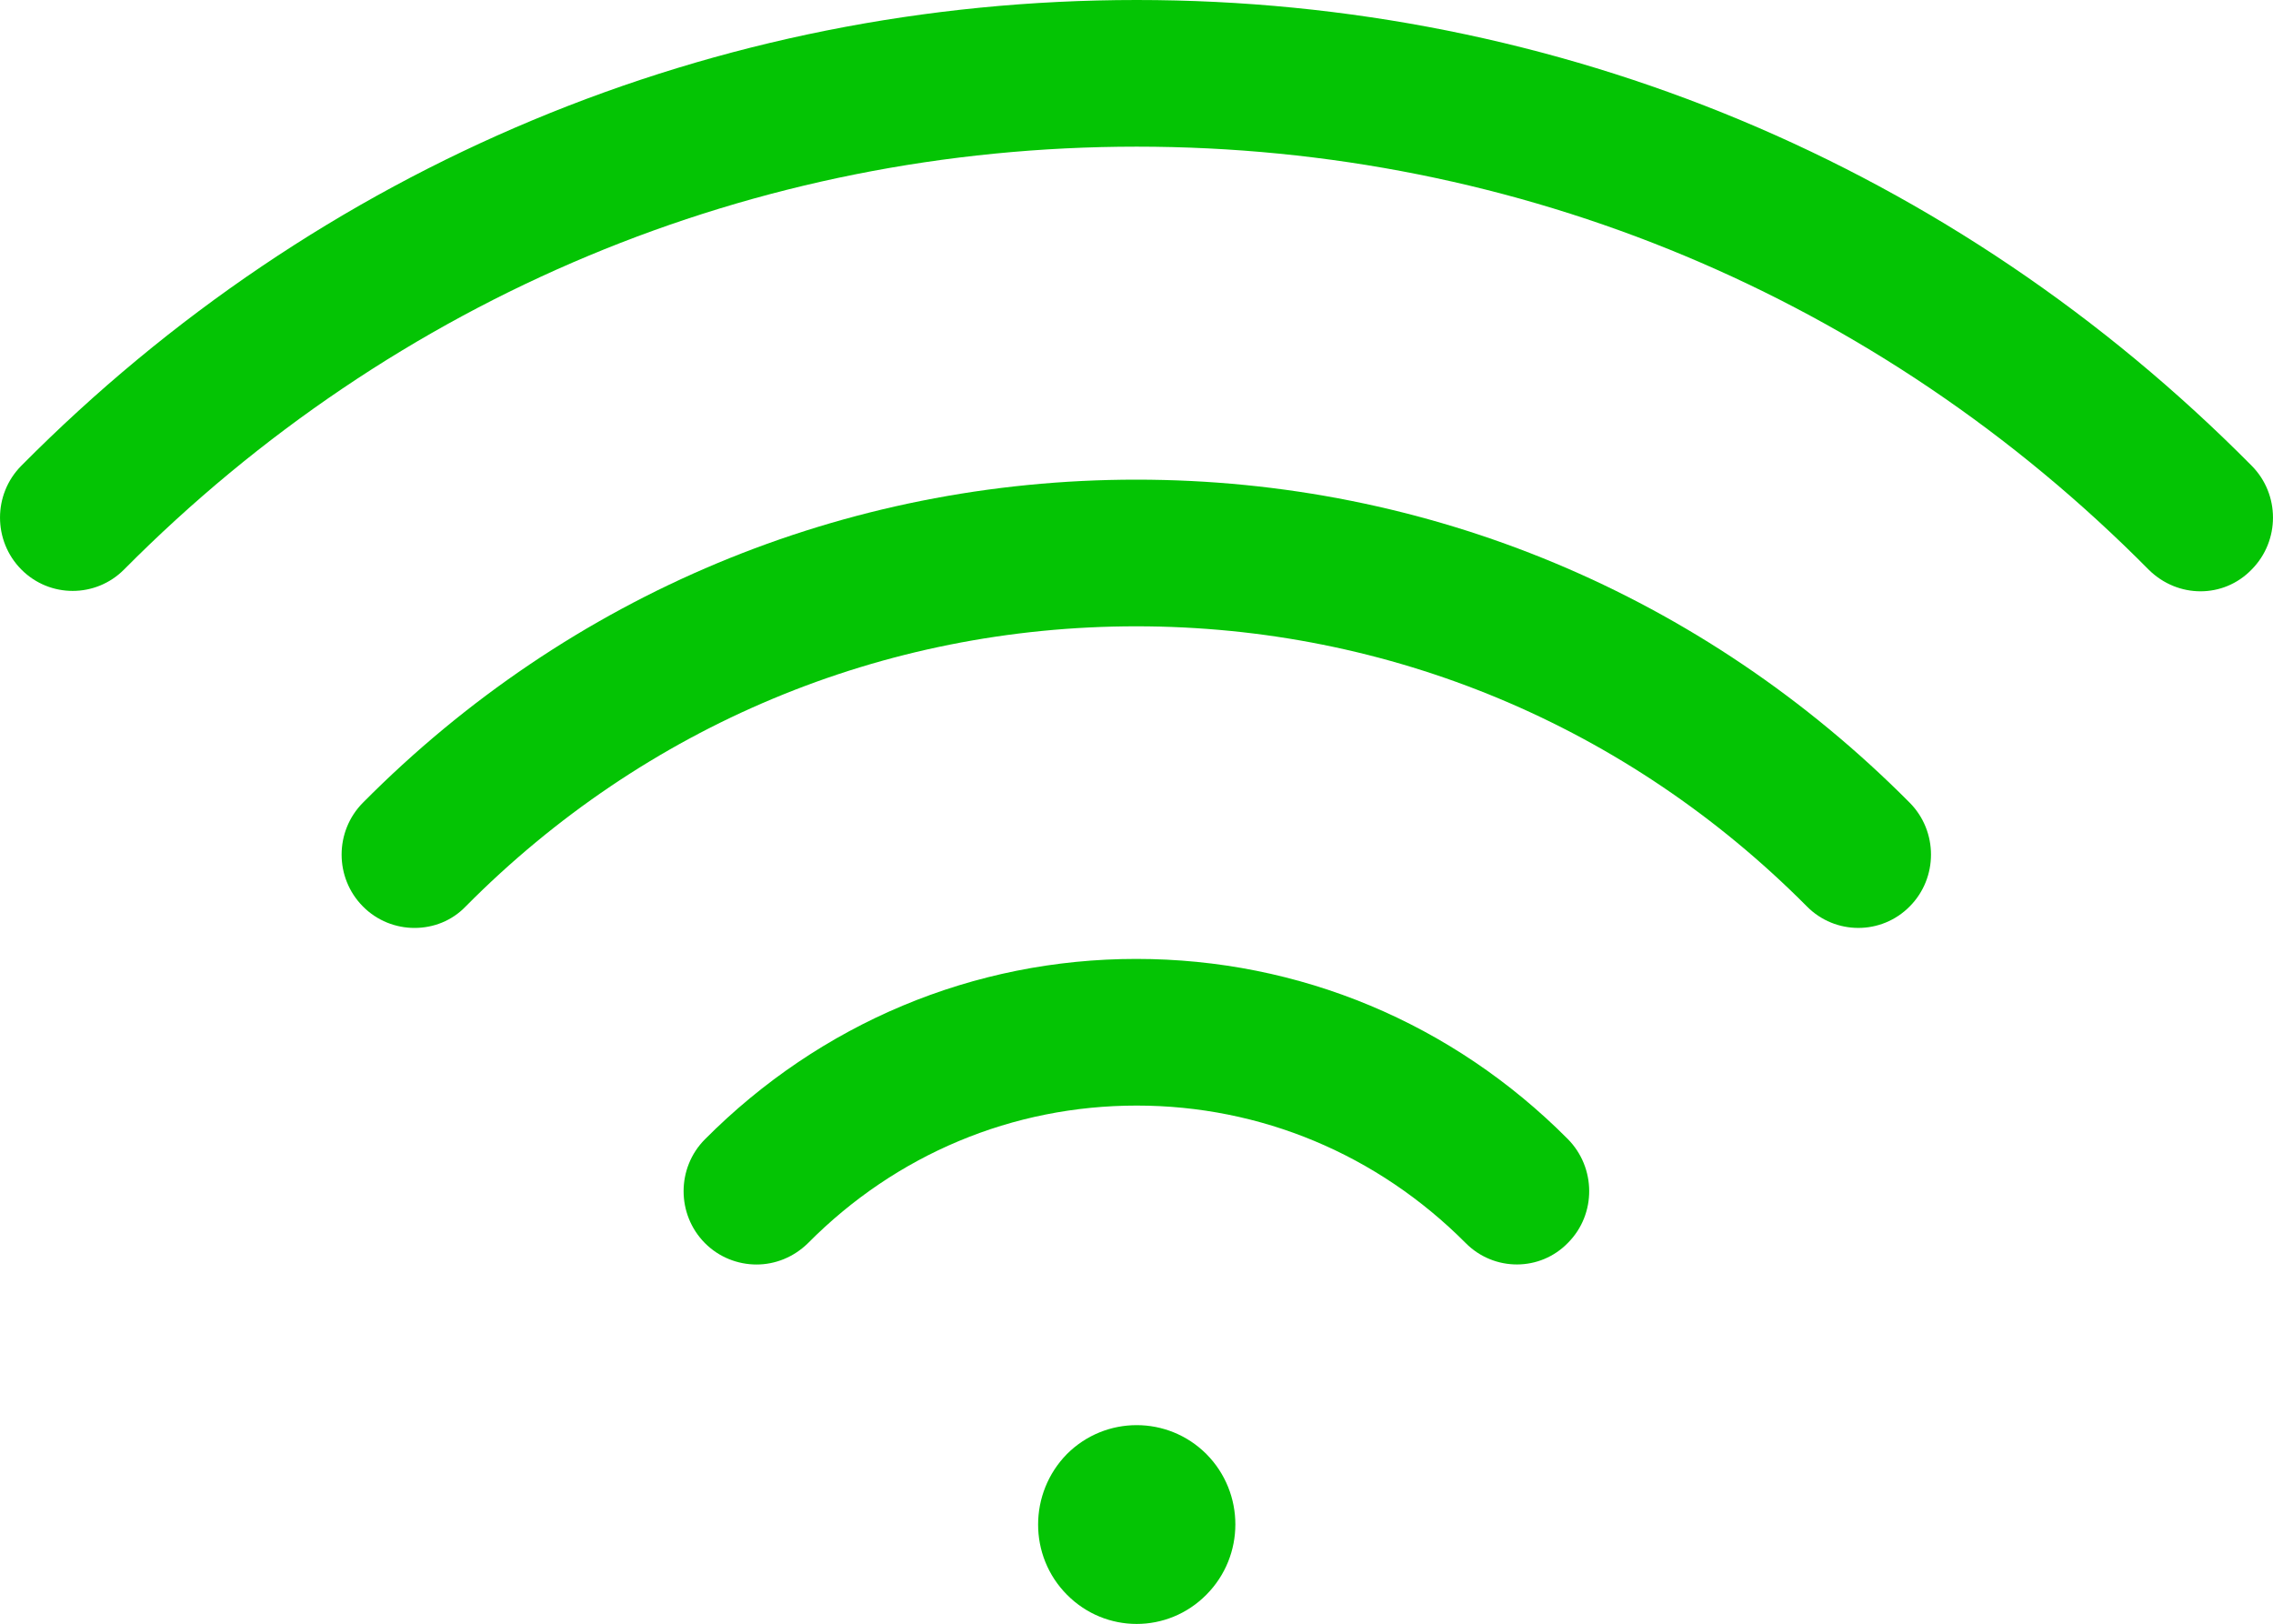
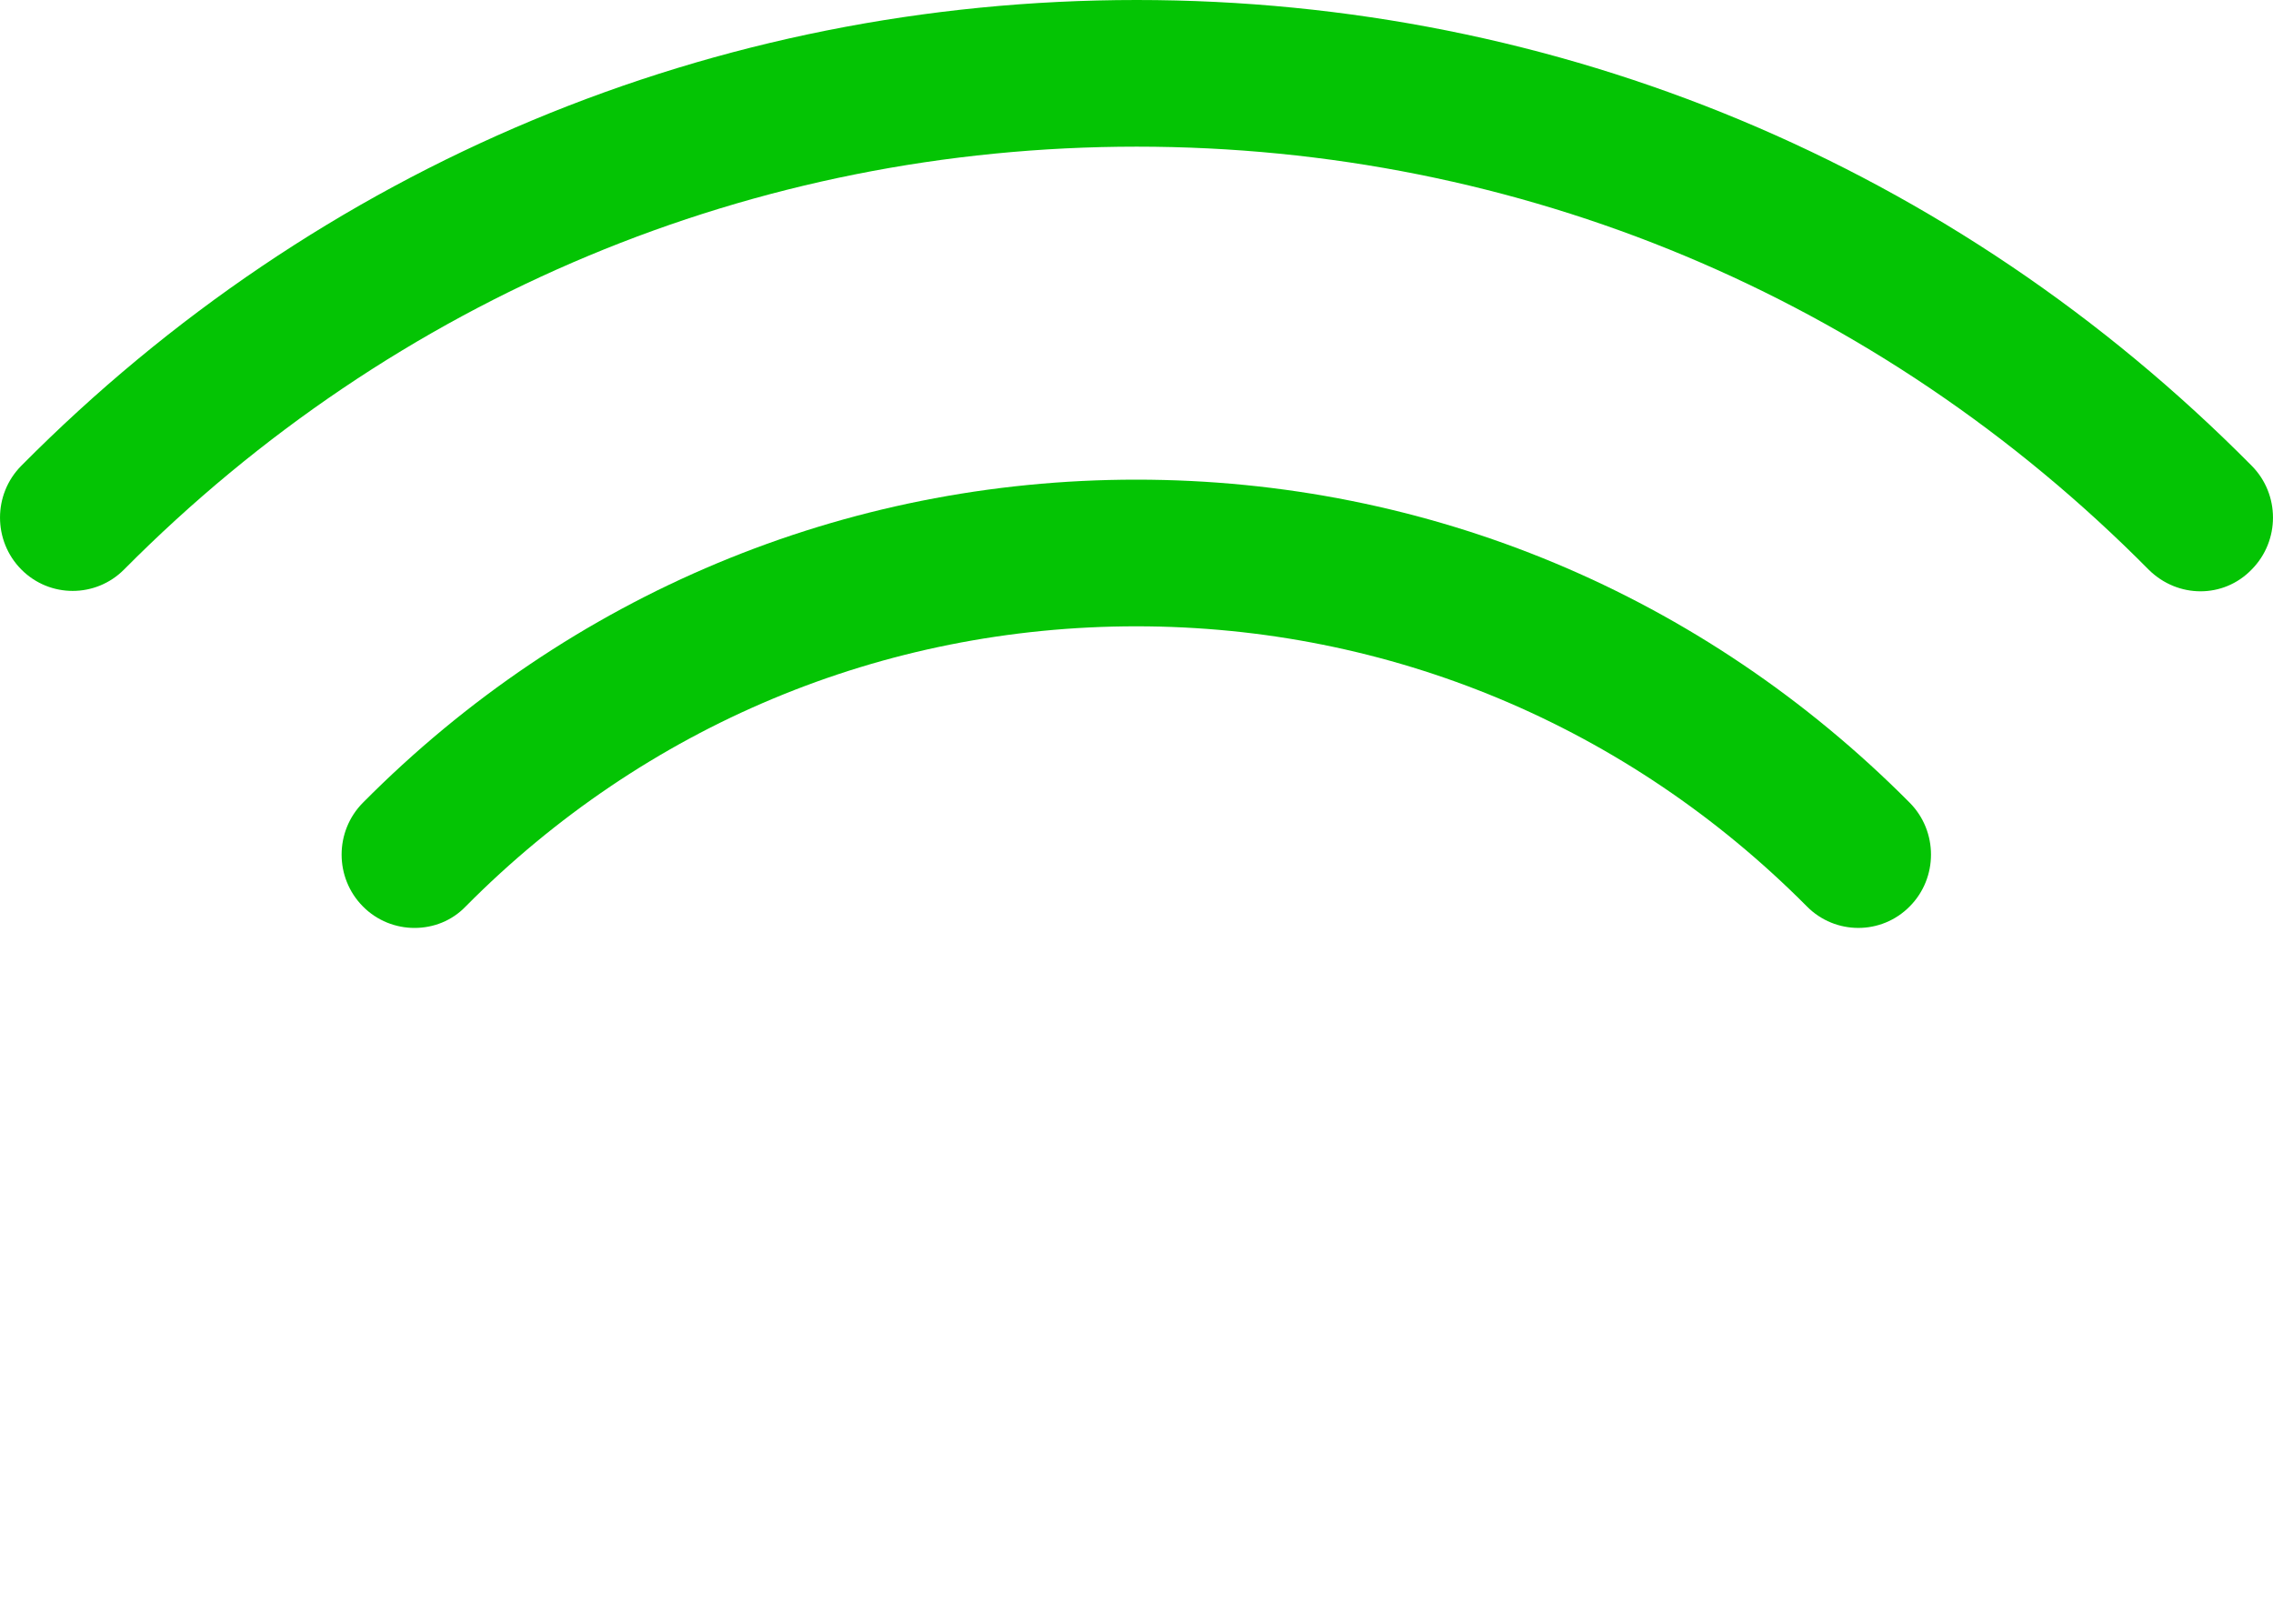
<svg xmlns="http://www.w3.org/2000/svg" width="35" height="25" viewBox="0 0 35 25" fill="none">
-   <path d="M11.649 19.469C11.363 19.469 11.072 19.359 10.854 19.139C10.417 18.698 10.417 17.982 10.854 17.542C12.631 15.755 14.991 14.764 17.497 14.764C20.003 14.764 22.363 15.749 24.14 17.536C24.577 17.976 24.583 18.692 24.146 19.133C23.716 19.579 23.006 19.579 22.569 19.139C21.21 17.774 19.414 17.022 17.503 17.022C15.592 17.022 13.796 17.774 12.443 19.139C12.219 19.359 11.934 19.469 11.649 19.469Z" fill="#04C404" />
  <path d="M6.382 14.287C6.097 14.287 5.806 14.177 5.588 13.956C5.151 13.516 5.151 12.8 5.588 12.359C8.767 9.153 13.001 7.385 17.497 7.385C21.992 7.385 26.221 9.153 29.406 12.359C29.843 12.8 29.843 13.516 29.406 13.956C28.97 14.397 28.26 14.397 27.823 13.956C25.062 11.178 21.398 9.643 17.497 9.643C13.596 9.643 9.932 11.172 7.171 13.956C6.959 14.177 6.674 14.287 6.382 14.287Z" fill="#04C404" />
  <path d="M33.884 9.104C33.599 9.104 33.313 8.994 33.089 8.774C28.927 4.57 23.394 2.258 17.503 2.258C11.612 2.258 6.079 4.57 1.911 8.768C1.474 9.208 0.764 9.208 0.328 8.768C-0.109 8.327 -0.109 7.611 0.328 7.171C4.914 2.545 11.011 0 17.503 0C23.995 0 30.092 2.545 34.672 7.171C35.109 7.611 35.109 8.327 34.672 8.768C34.454 8.994 34.169 9.104 33.884 9.104Z" fill="#04C404" />
-   <path d="M18.576 22.387C19.171 22.987 19.171 23.954 18.576 24.553C17.982 25.153 17.023 25.153 16.429 24.553C15.834 23.954 15.84 22.987 16.429 22.387C17.023 21.794 17.982 21.794 18.576 22.387Z" fill="#04C404" />
</svg>